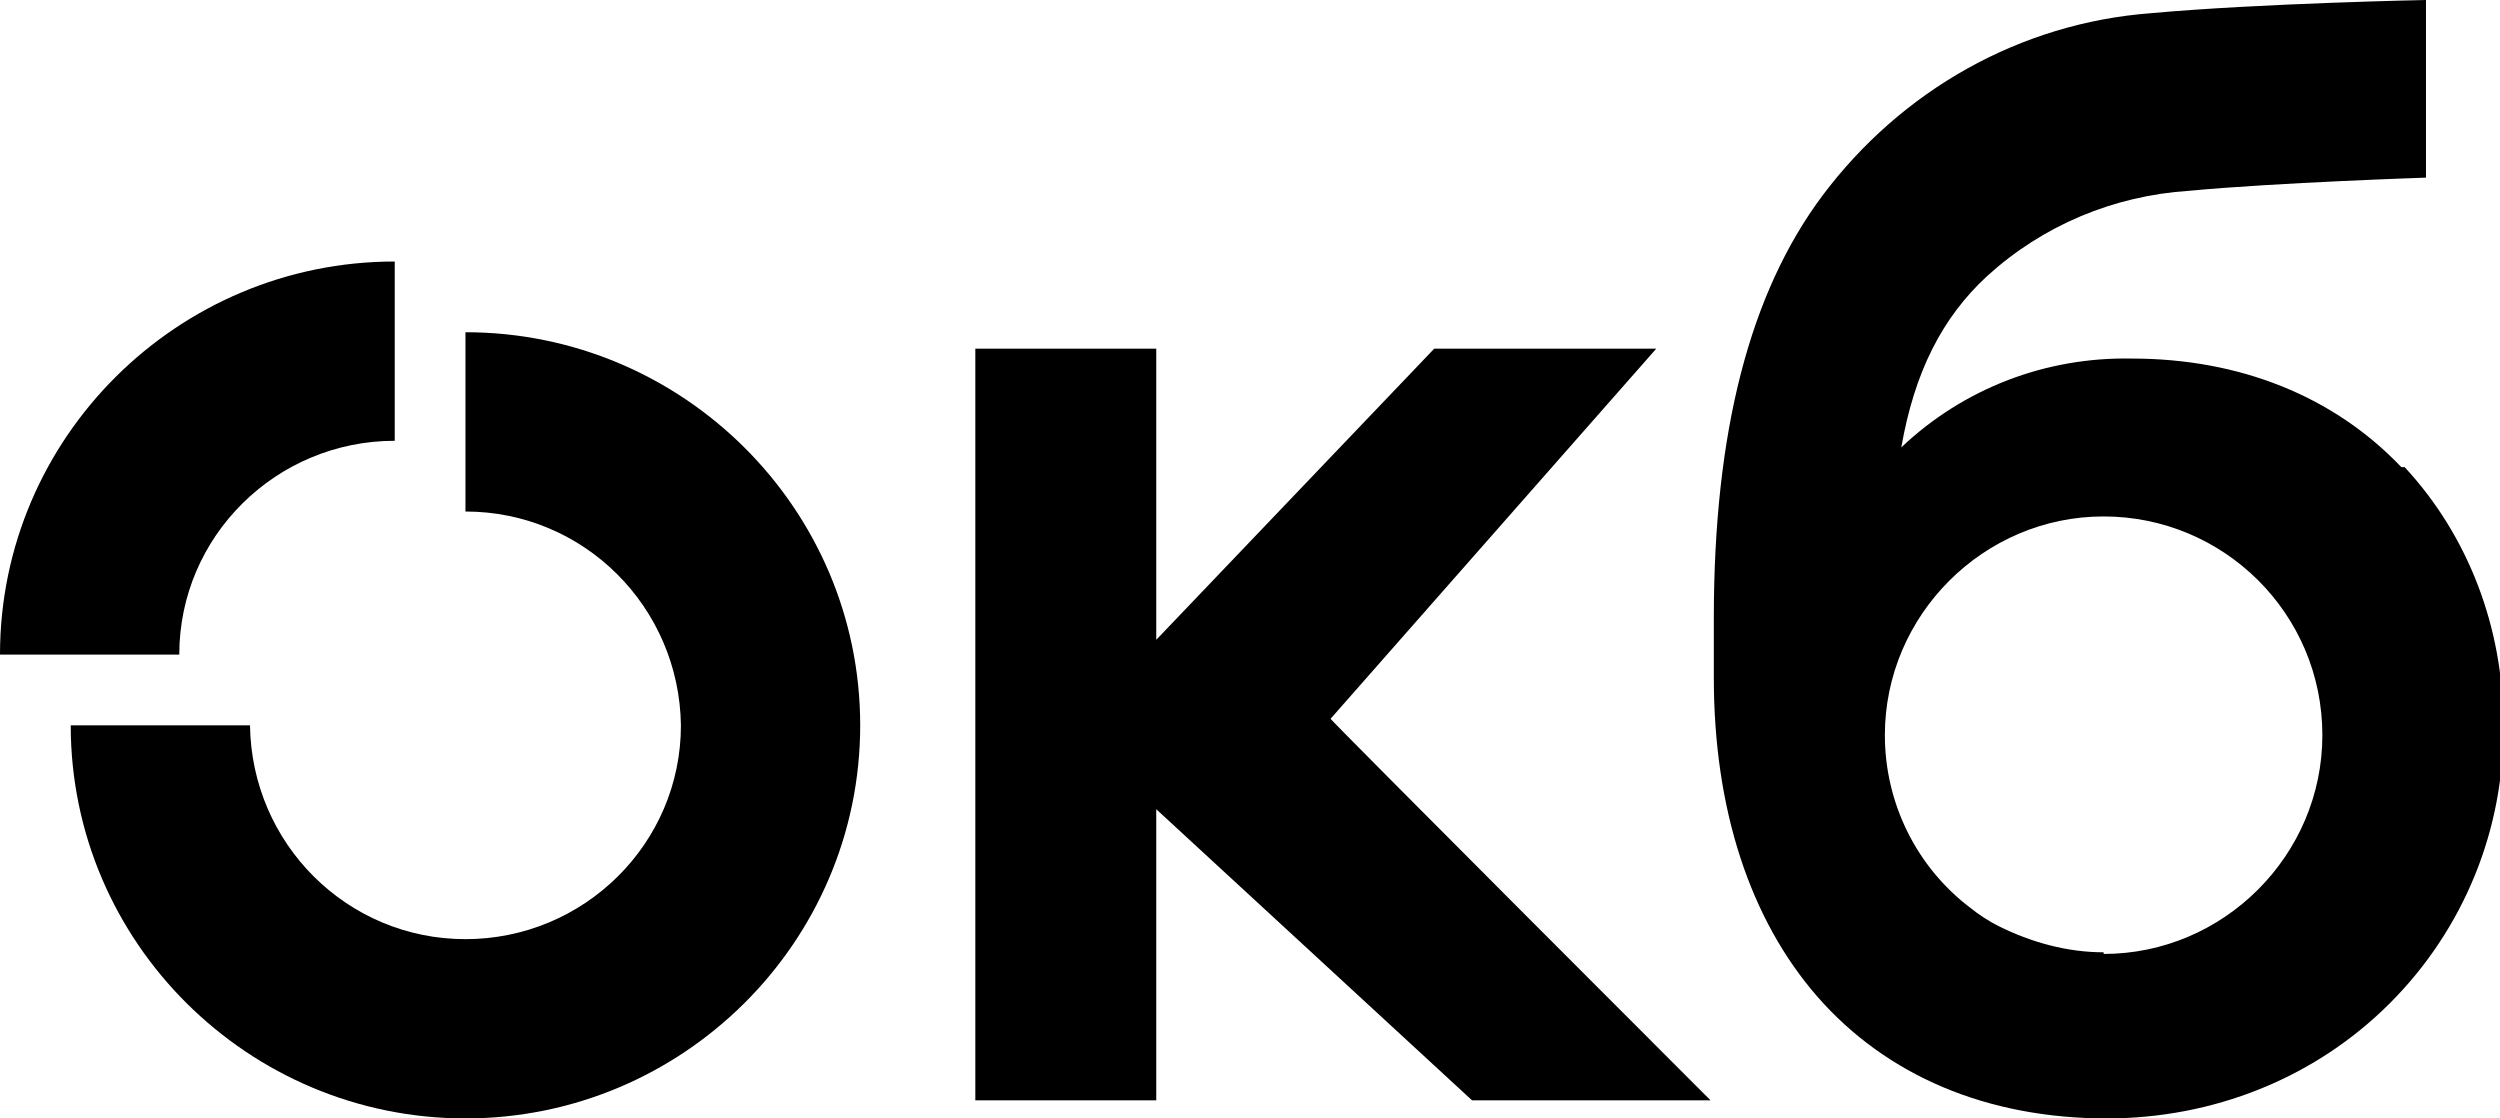
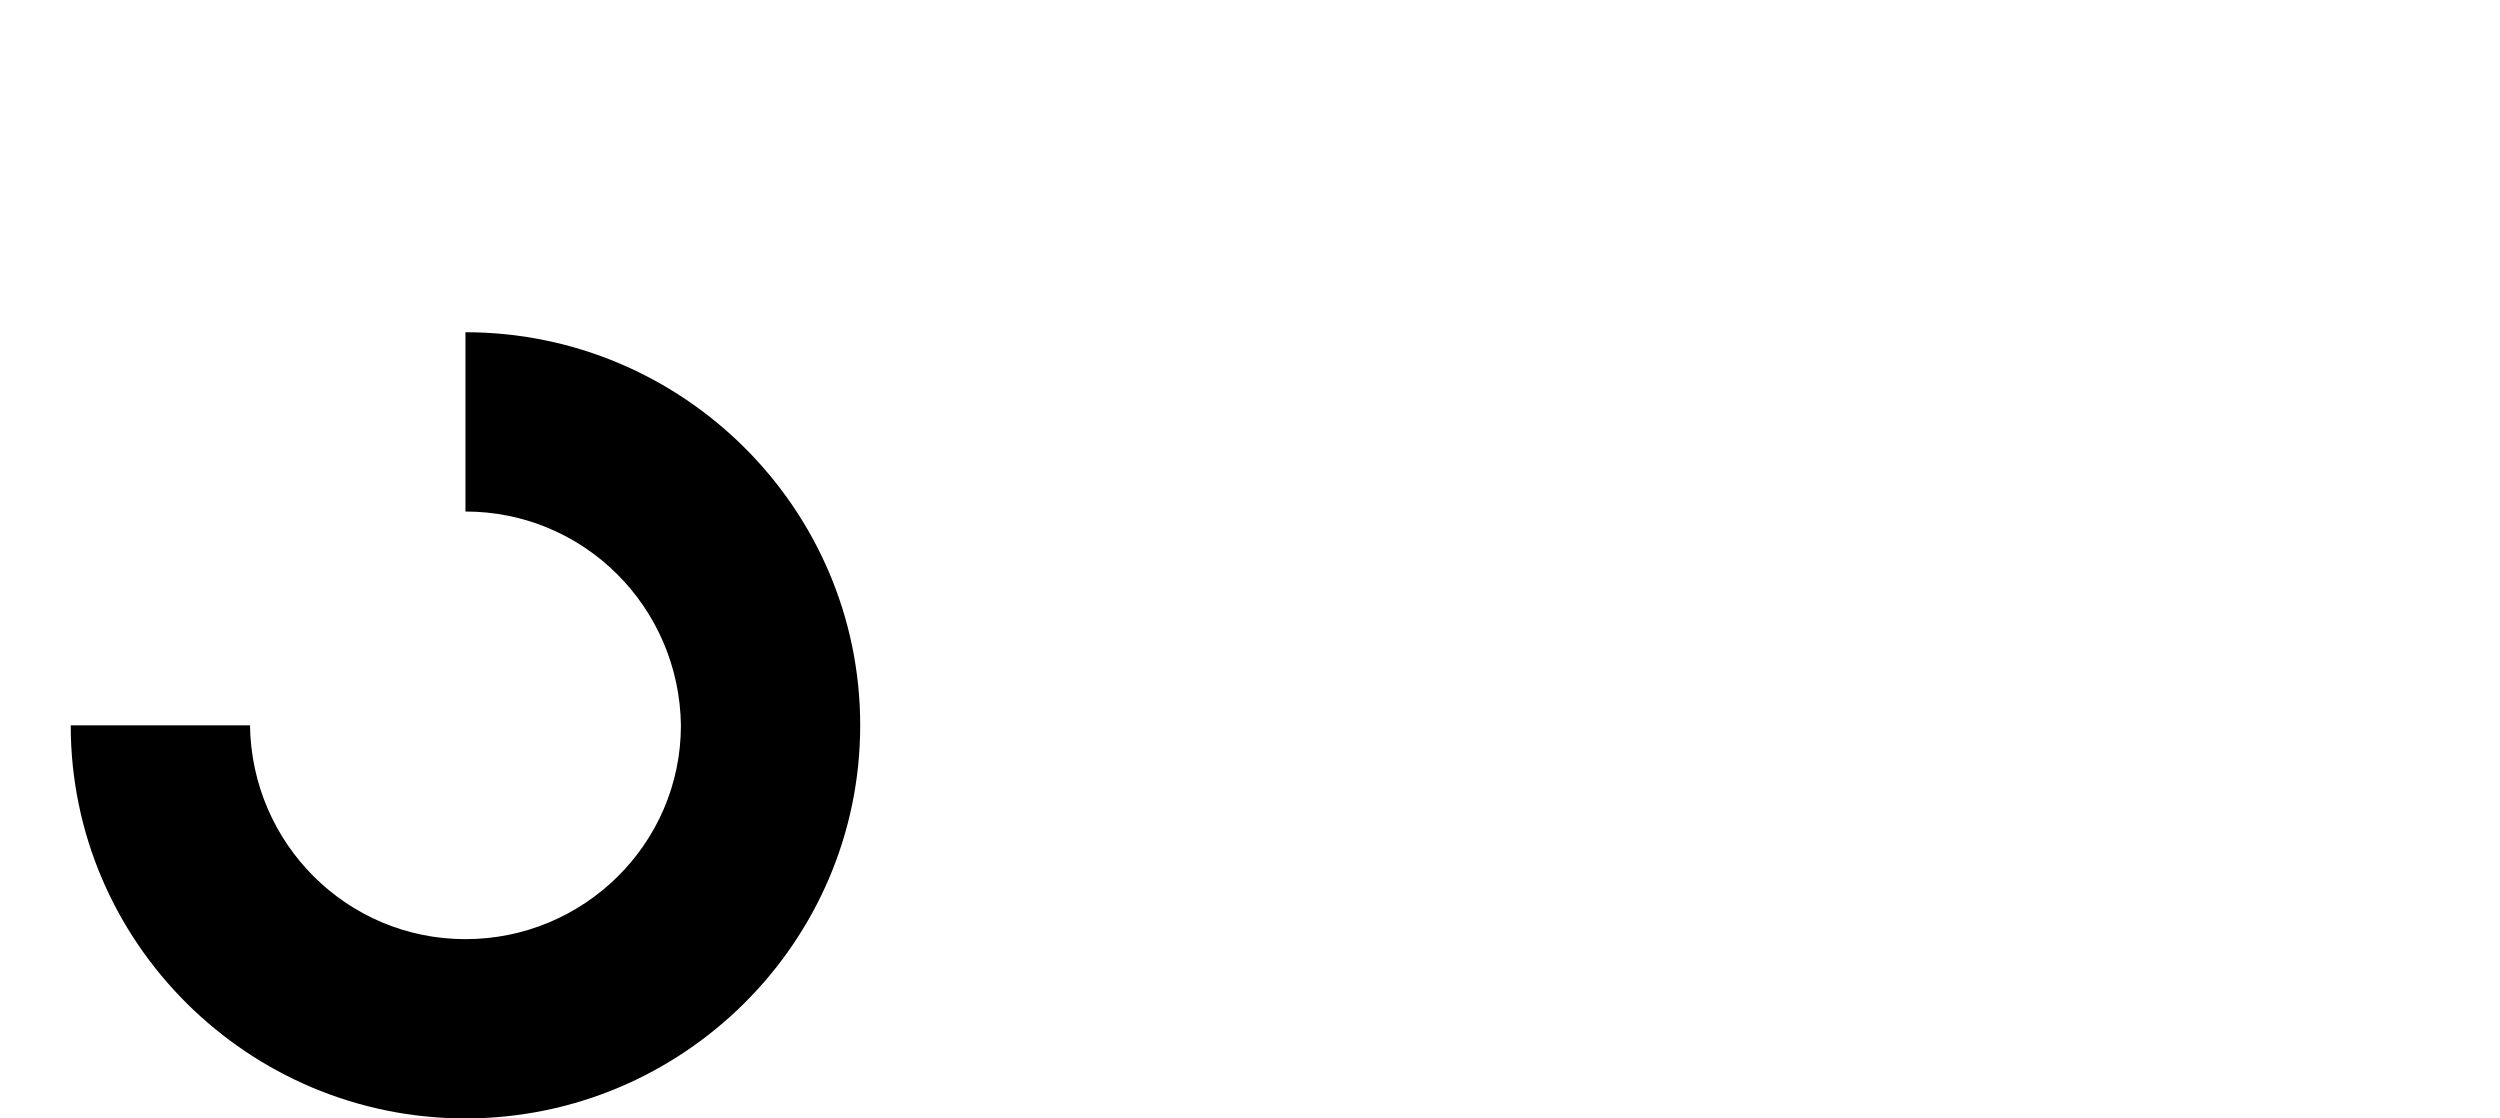
<svg xmlns="http://www.w3.org/2000/svg" id="Layer_1" version="1.1" viewBox="0 0 152 68">
  <defs>
    <style> .st0 { isolation: isolate; opacity: 1; } </style>
  </defs>
  <g id="_Сгруппировать_2" data-name="Сгруппировать_2">
-     <path id="_Контур_19" data-name="Контур_19" class="st0" d="M87.2,21.2l-16.9,17.7v-17.7h-11v45.7h11v-17.7l19.2,17.7h14.5s0,0,0,0c0,0,0,0,0,0,0,0-23.2-23.2-23.1-23.2l19.8-22.5s0,0,0,0c0,0,0,0,0,0h-13.4Z" />
-     <path id="_Контур_20" data-name="Контур_20" class="st0" d="M146,28.4c-4.1-4.3-9.8-6.6-16.4-6.6-5.2-.1-10.2,1.8-14,5.4.8-4.6,2.5-7.9,5.2-10.4,3.4-3.1,7.7-4.9,12.3-5.2,5.3-.5,14.4-.8,14.4-.8V0s-10.1.2-16.7.8c-8,.6-15.2,4.7-20,11.1-4.4,5.9-6.6,14.3-6.6,25.7v3.6c0,8,2.2,14.7,6.3,19.4,4.2,4.8,10.3,7.4,17.6,7.4,6.4,0,12.6-2.4,17.2-7,4.5-4.5,7-10.6,6.9-17,0-5.8-2.1-11.4-6-15.6ZM127.9,57.9c-2.2,0-4.4-.6-6.4-1.6-.6-.3-1.2-.7-1.7-1.1-3.3-2.5-5.2-6.4-5.2-10.5,0-7.3,6-13.3,13.3-13.3,7.3,0,13.3,5.9,13.3,13.3,0,7.3-6,13.3-13.3,13.3h0Z" />
    <g id="_Сгруппировать_1" data-name="Сгруппировать_1">
      <path id="_Контур_21" data-name="Контур_21" class="st0" d="M28.3,20.2v10.9c7.2,0,13,5.8,13.1,13,0,7.2-5.9,13-13.1,13-7.2,0-13-5.8-13.1-13H4.3c0,13.2,10.8,23.9,24,23.9h0c13.2,0,24-10.7,24-23.9h0c0-13.2-10.8-23.9-24-23.9h0Z" />
-       <path id="_Контур_22" data-name="Контур_22" d="M0,39.8h10.9c0-7.2,5.9-13,13.1-13v-10.9C10.8,15.9,0,26.6,0,39.8h0Z" />
    </g>
  </g>
</svg>